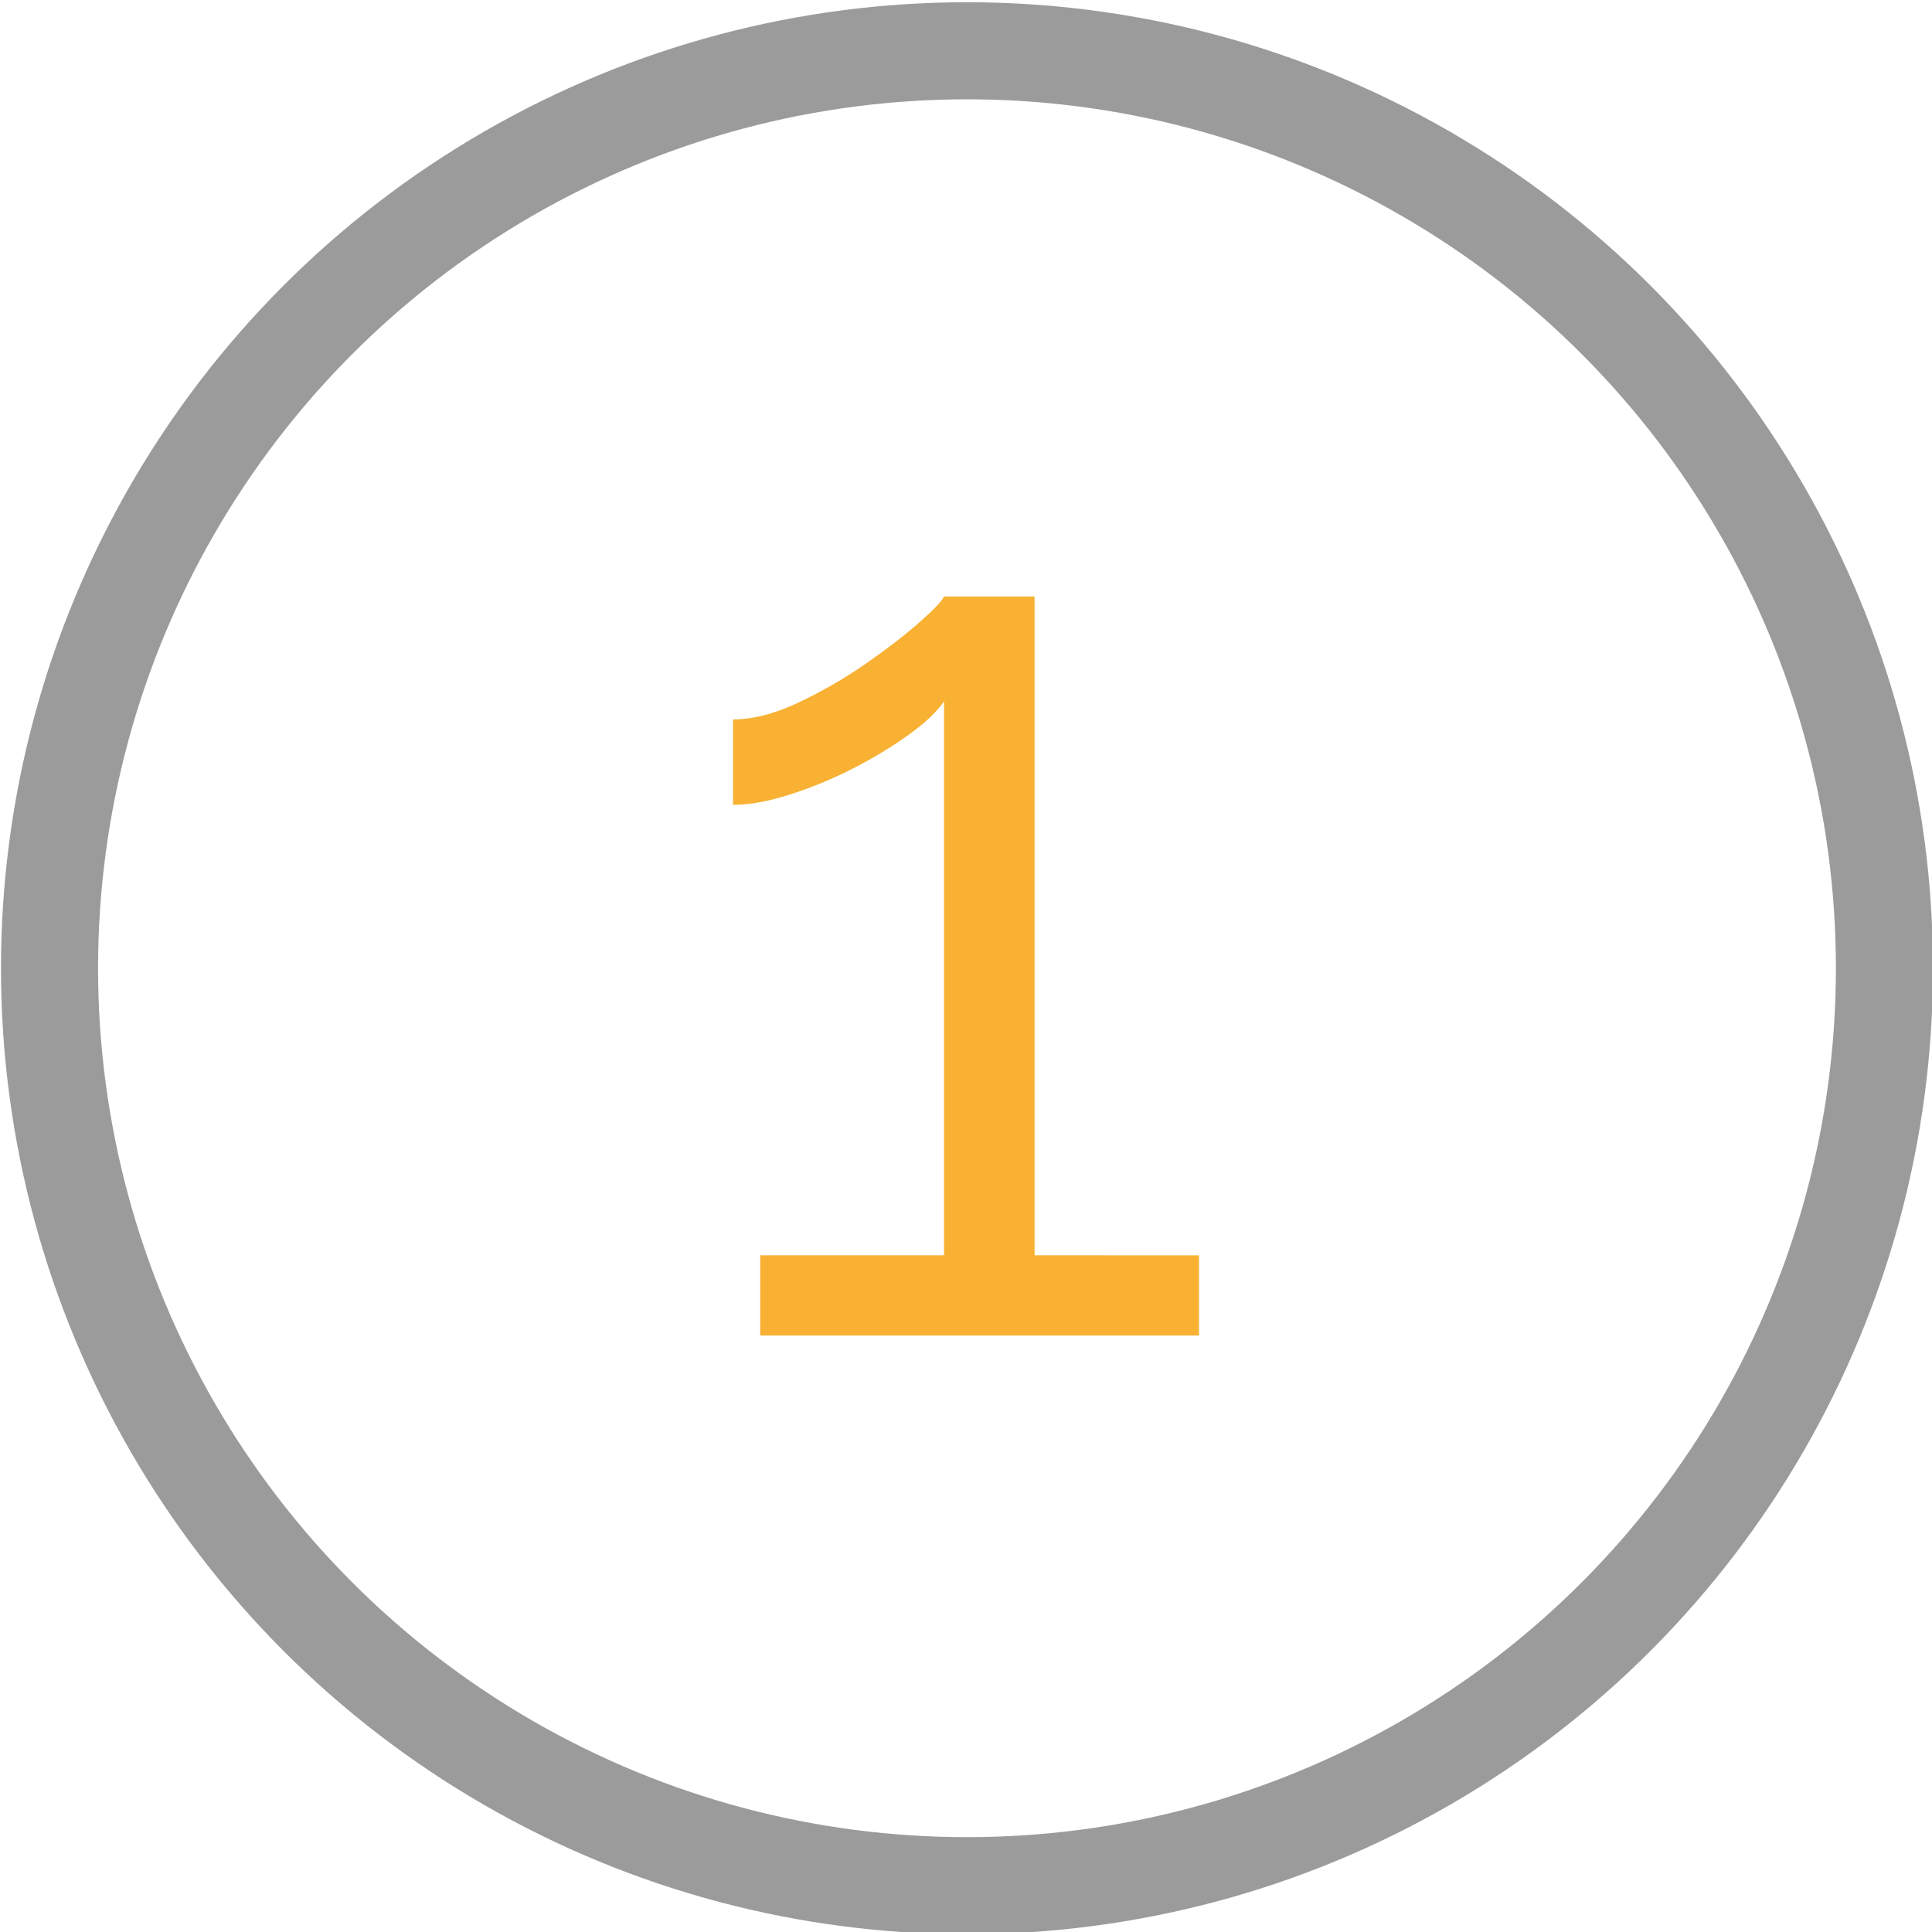
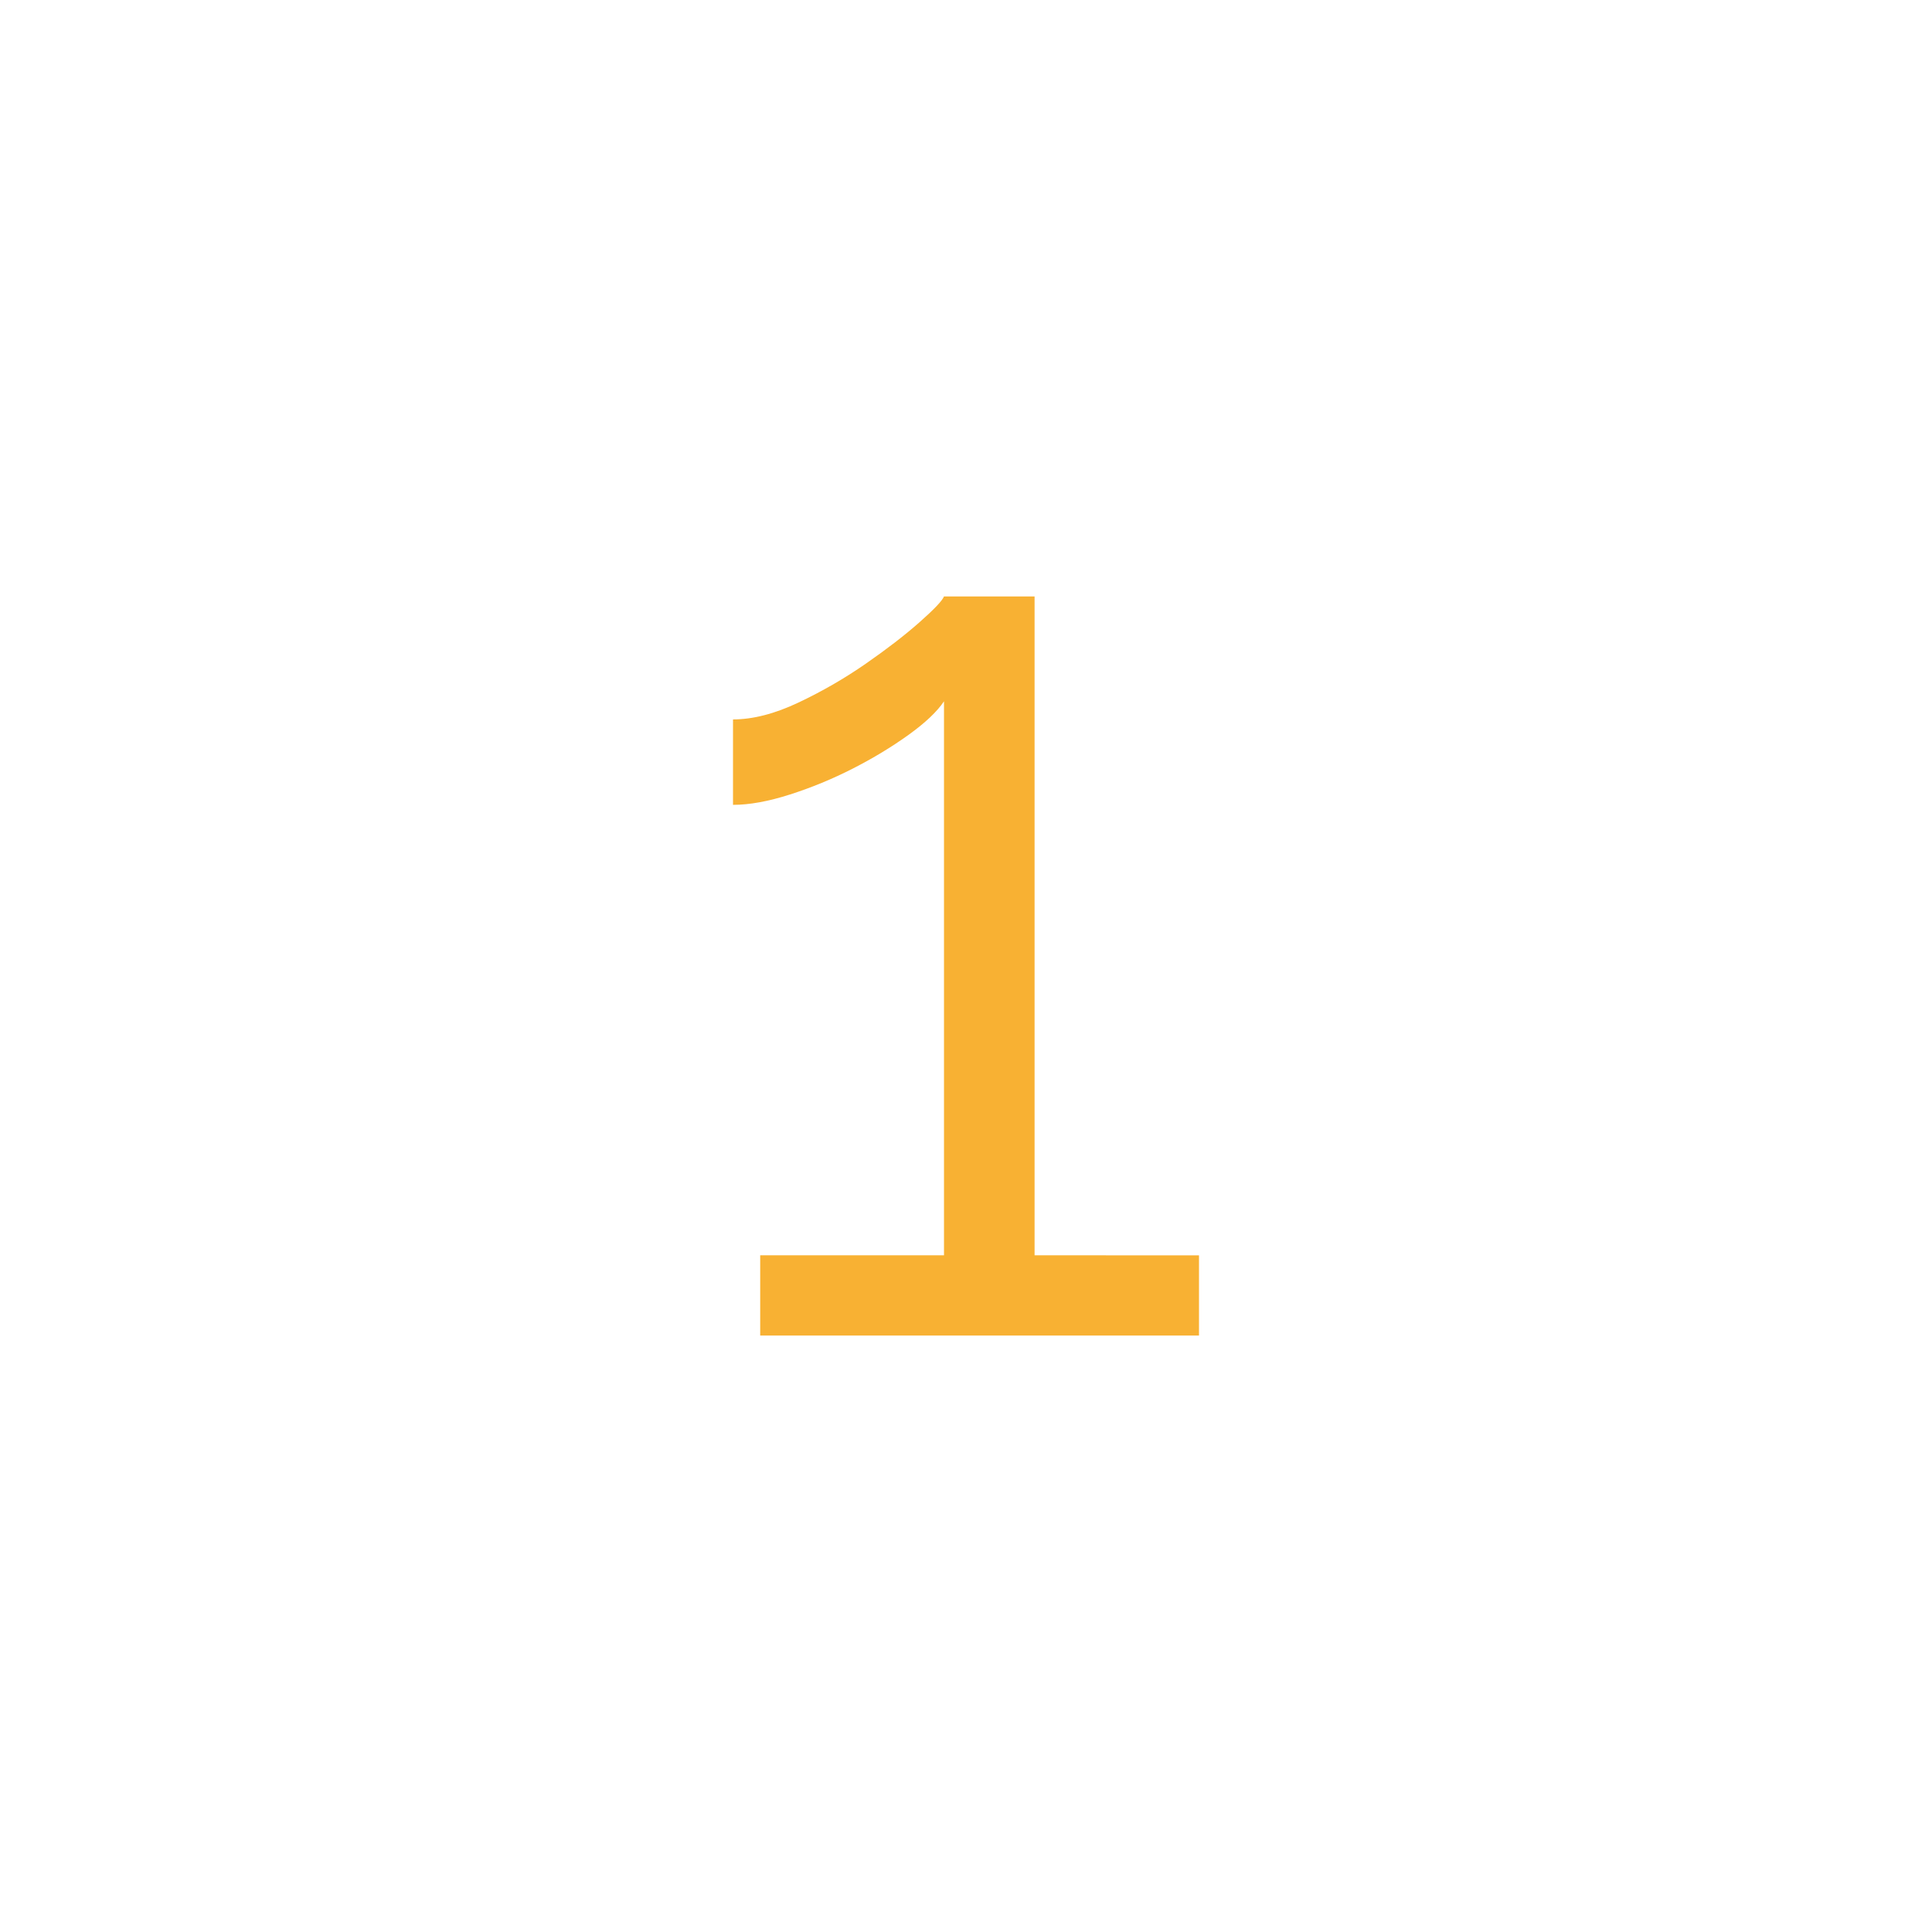
<svg xmlns="http://www.w3.org/2000/svg" version="1.1" x="0px" y="0px" width="179.111px" height="179.111px" viewBox="0 0 179.111 179.111" enable-background="new 0 0 179.111 179.111" xml:space="preserve">
  <g id="Layer_1">
-     <circle fill="none" stroke="#9C9B9B" stroke-width="9" stroke-miterlimit="10" cx="89.647" cy="89.763" r="85.056" />
-   </g>
+     </g>
  <g id="Layer_4" display="none">
    <g display="inline" enable-background="new    ">
-       <path fill="#F8B133" d="M95.632,87.701c4.15,0.692,7.464,2.578,9.949,5.658c2.482,3.08,3.724,6.884,3.724,11.409    c0,2.829-0.519,5.422-1.555,7.779c-1.037,2.357-2.515,4.369-4.433,6.035c-1.918,1.665-4.213,2.954-6.883,3.866    c-2.674,0.91-5.644,1.367-8.911,1.367c-4.777,0-8.958-0.959-12.542-2.876c-3.583-1.918-6.287-4.573-8.109-7.969l4.432-4.054    c1.32,2.766,3.331,4.965,6.035,6.601c2.703,1.634,6.097,2.452,10.184,2.452c4.715,0,8.423-1.148,11.127-3.442    c2.702-2.296,4.054-5.578,4.054-9.854c0-4.337-1.414-7.762-4.243-10.277c-2.829-2.514-6.916-3.771-12.258-3.771h-2.357v-5.469    h2.546c4.84,0,8.549-1.115,11.127-3.348c2.577-2.23,3.866-5.139,3.866-8.722c0-1.886-0.346-3.551-1.037-4.998    c-0.692-1.446-1.651-2.655-2.876-3.63c-1.227-0.974-2.674-1.712-4.339-2.216c-1.665-0.502-3.474-0.754-5.42-0.754    c-3.583,0-6.742,0.802-9.477,2.404c-2.735,1.603-4.794,3.819-6.176,6.648l-4.149-3.96c0.754-1.634,1.822-3.126,3.206-4.479    c1.382-1.351,2.954-2.499,4.715-3.441c1.759-0.943,3.708-1.682,5.845-2.216c2.138-0.533,4.339-0.801,6.601-0.801    c2.892,0,5.548,0.41,7.968,1.226c2.419,0.818,4.511,1.966,6.271,3.442c1.76,1.478,3.127,3.253,4.102,5.328    c0.974,2.074,1.462,4.37,1.462,6.883c0,1.886-0.283,3.694-0.849,5.422c-0.566,1.729-1.385,3.269-2.453,4.62    c-1.069,1.353-2.372,2.484-3.912,3.395C99.324,86.869,97.581,87.451,95.632,87.701z" />
+       <path fill="#F8B133" d="M95.632,87.701c4.15,0.692,7.464,2.578,9.949,5.658c2.482,3.08,3.724,6.884,3.724,11.409    c0,2.829-0.519,5.422-1.555,7.779c-1.037,2.357-2.515,4.369-4.433,6.035c-1.918,1.665-4.213,2.954-6.883,3.866    c-2.674,0.91-5.644,1.367-8.911,1.367c-4.777,0-8.958-0.959-12.542-2.876c-3.583-1.918-6.287-4.573-8.109-7.969l4.432-4.054    c1.32,2.766,3.331,4.965,6.035,6.601c2.703,1.634,6.097,2.452,10.184,2.452c4.715,0,8.423-1.148,11.127-3.442    c2.702-2.296,4.054-5.578,4.054-9.854c0-4.337-1.414-7.762-4.243-10.277c-2.829-2.514-6.916-3.771-12.258-3.771h-2.357v-5.469    h2.546c4.84,0,8.549-1.115,11.127-3.348c2.577-2.23,3.866-5.139,3.866-8.722c0-1.886-0.346-3.551-1.037-4.998    c-0.692-1.446-1.651-2.655-2.876-3.63c-1.227-0.974-2.674-1.712-4.339-2.216c-1.665-0.502-3.474-0.754-5.42-0.754    c-3.583,0-6.742,0.802-9.477,2.404c-2.735,1.603-4.794,3.819-6.176,6.648l-4.149-3.96c0.754-1.634,1.822-3.126,3.206-4.479    c1.382-1.351,2.954-2.499,4.715-3.441c1.759-0.943,3.708-1.682,5.845-2.216c2.138-0.533,4.339-0.801,6.601-0.801    c2.419,0.818,4.511,1.966,6.271,3.442c1.76,1.478,3.127,3.253,4.102,5.328    c0.974,2.074,1.462,4.37,1.462,6.883c0,1.886-0.283,3.694-0.849,5.422c-0.566,1.729-1.385,3.269-2.453,4.62    c-1.069,1.353-2.372,2.484-3.912,3.395C99.324,86.869,97.581,87.451,95.632,87.701z" />
    </g>
  </g>
  <g id="Layer_3" display="none">
    <g display="inline" enable-background="new    ">
      <path fill="#F8B133" d="M63.552,123.816c0-2.694,0.237-5.411,0.713-8.147c0.476-2.735,1.408-5.451,2.796-8.149    c1.386-2.694,3.37-5.292,5.948-7.789c2.576-2.498,6.006-4.857,10.288-7.078c2.299-1.189,4.699-2.357,7.196-3.509    c2.498-1.148,4.797-2.438,6.898-3.865c2.101-1.427,3.824-3.033,5.175-4.817c1.347-1.785,2.021-3.867,2.021-6.245    c0-1.505-0.337-2.992-1.011-4.46c-0.676-1.467-1.665-2.775-2.974-3.925c-1.309-1.149-2.936-2.082-4.877-2.795    c-1.944-0.714-4.224-1.07-6.84-1.07s-4.956,0.377-7.017,1.13c-2.063,0.754-3.866,1.647-5.412,2.676    c-1.547,1.032-2.875,2.123-3.985,3.271c-1.111,1.152-1.944,2.083-2.498,2.796l-5.352-5.828c0.475-0.476,1.386-1.347,2.735-2.617    c1.348-1.267,3.112-2.536,5.293-3.806c2.181-1.268,4.738-2.397,7.672-3.39c2.934-0.991,6.225-1.487,9.873-1.487    c3.646,0,6.898,0.496,9.753,1.487c2.855,0.992,5.272,2.36,7.256,4.103c1.98,1.746,3.488,3.748,4.521,6.008    c1.029,2.259,1.544,4.62,1.544,7.077c0,3.252-0.713,6.066-2.14,8.445c-1.426,2.379-3.192,4.442-5.293,6.186    c-2.101,1.746-4.341,3.232-6.72,4.46c-2.38,1.229-4.52,2.28-6.423,3.151c-2.539,1.113-5.017,2.361-7.435,3.748    c-2.419,1.387-4.579,2.912-6.482,4.579c-1.903,1.666-3.47,3.529-4.698,5.59c-1.231,2.063-1.844,4.362-1.844,6.899h42.344v7.374    H63.552z" />
    </g>
  </g>
  <g id="Layer_2">
    <g enable-background="new    ">
      <path fill="#F8B133" d="M111.156,116.376v7.44H70.476v-7.44h17.04v-51.36c-0.641,0.959-1.74,2-3.3,3.12    c-1.56,1.121-3.281,2.16-5.16,3.12c-1.881,0.96-3.821,1.76-5.82,2.4c-2,0.642-3.761,0.96-5.28,0.96v-7.92    c1.839,0,3.859-0.519,6.06-1.56c2.199-1.039,4.279-2.239,6.24-3.6c1.959-1.359,3.619-2.64,4.979-3.84    c1.359-1.2,2.119-1.999,2.28-2.4h8.399v61.081H111.156z" />
    </g>
  </g>
</svg>